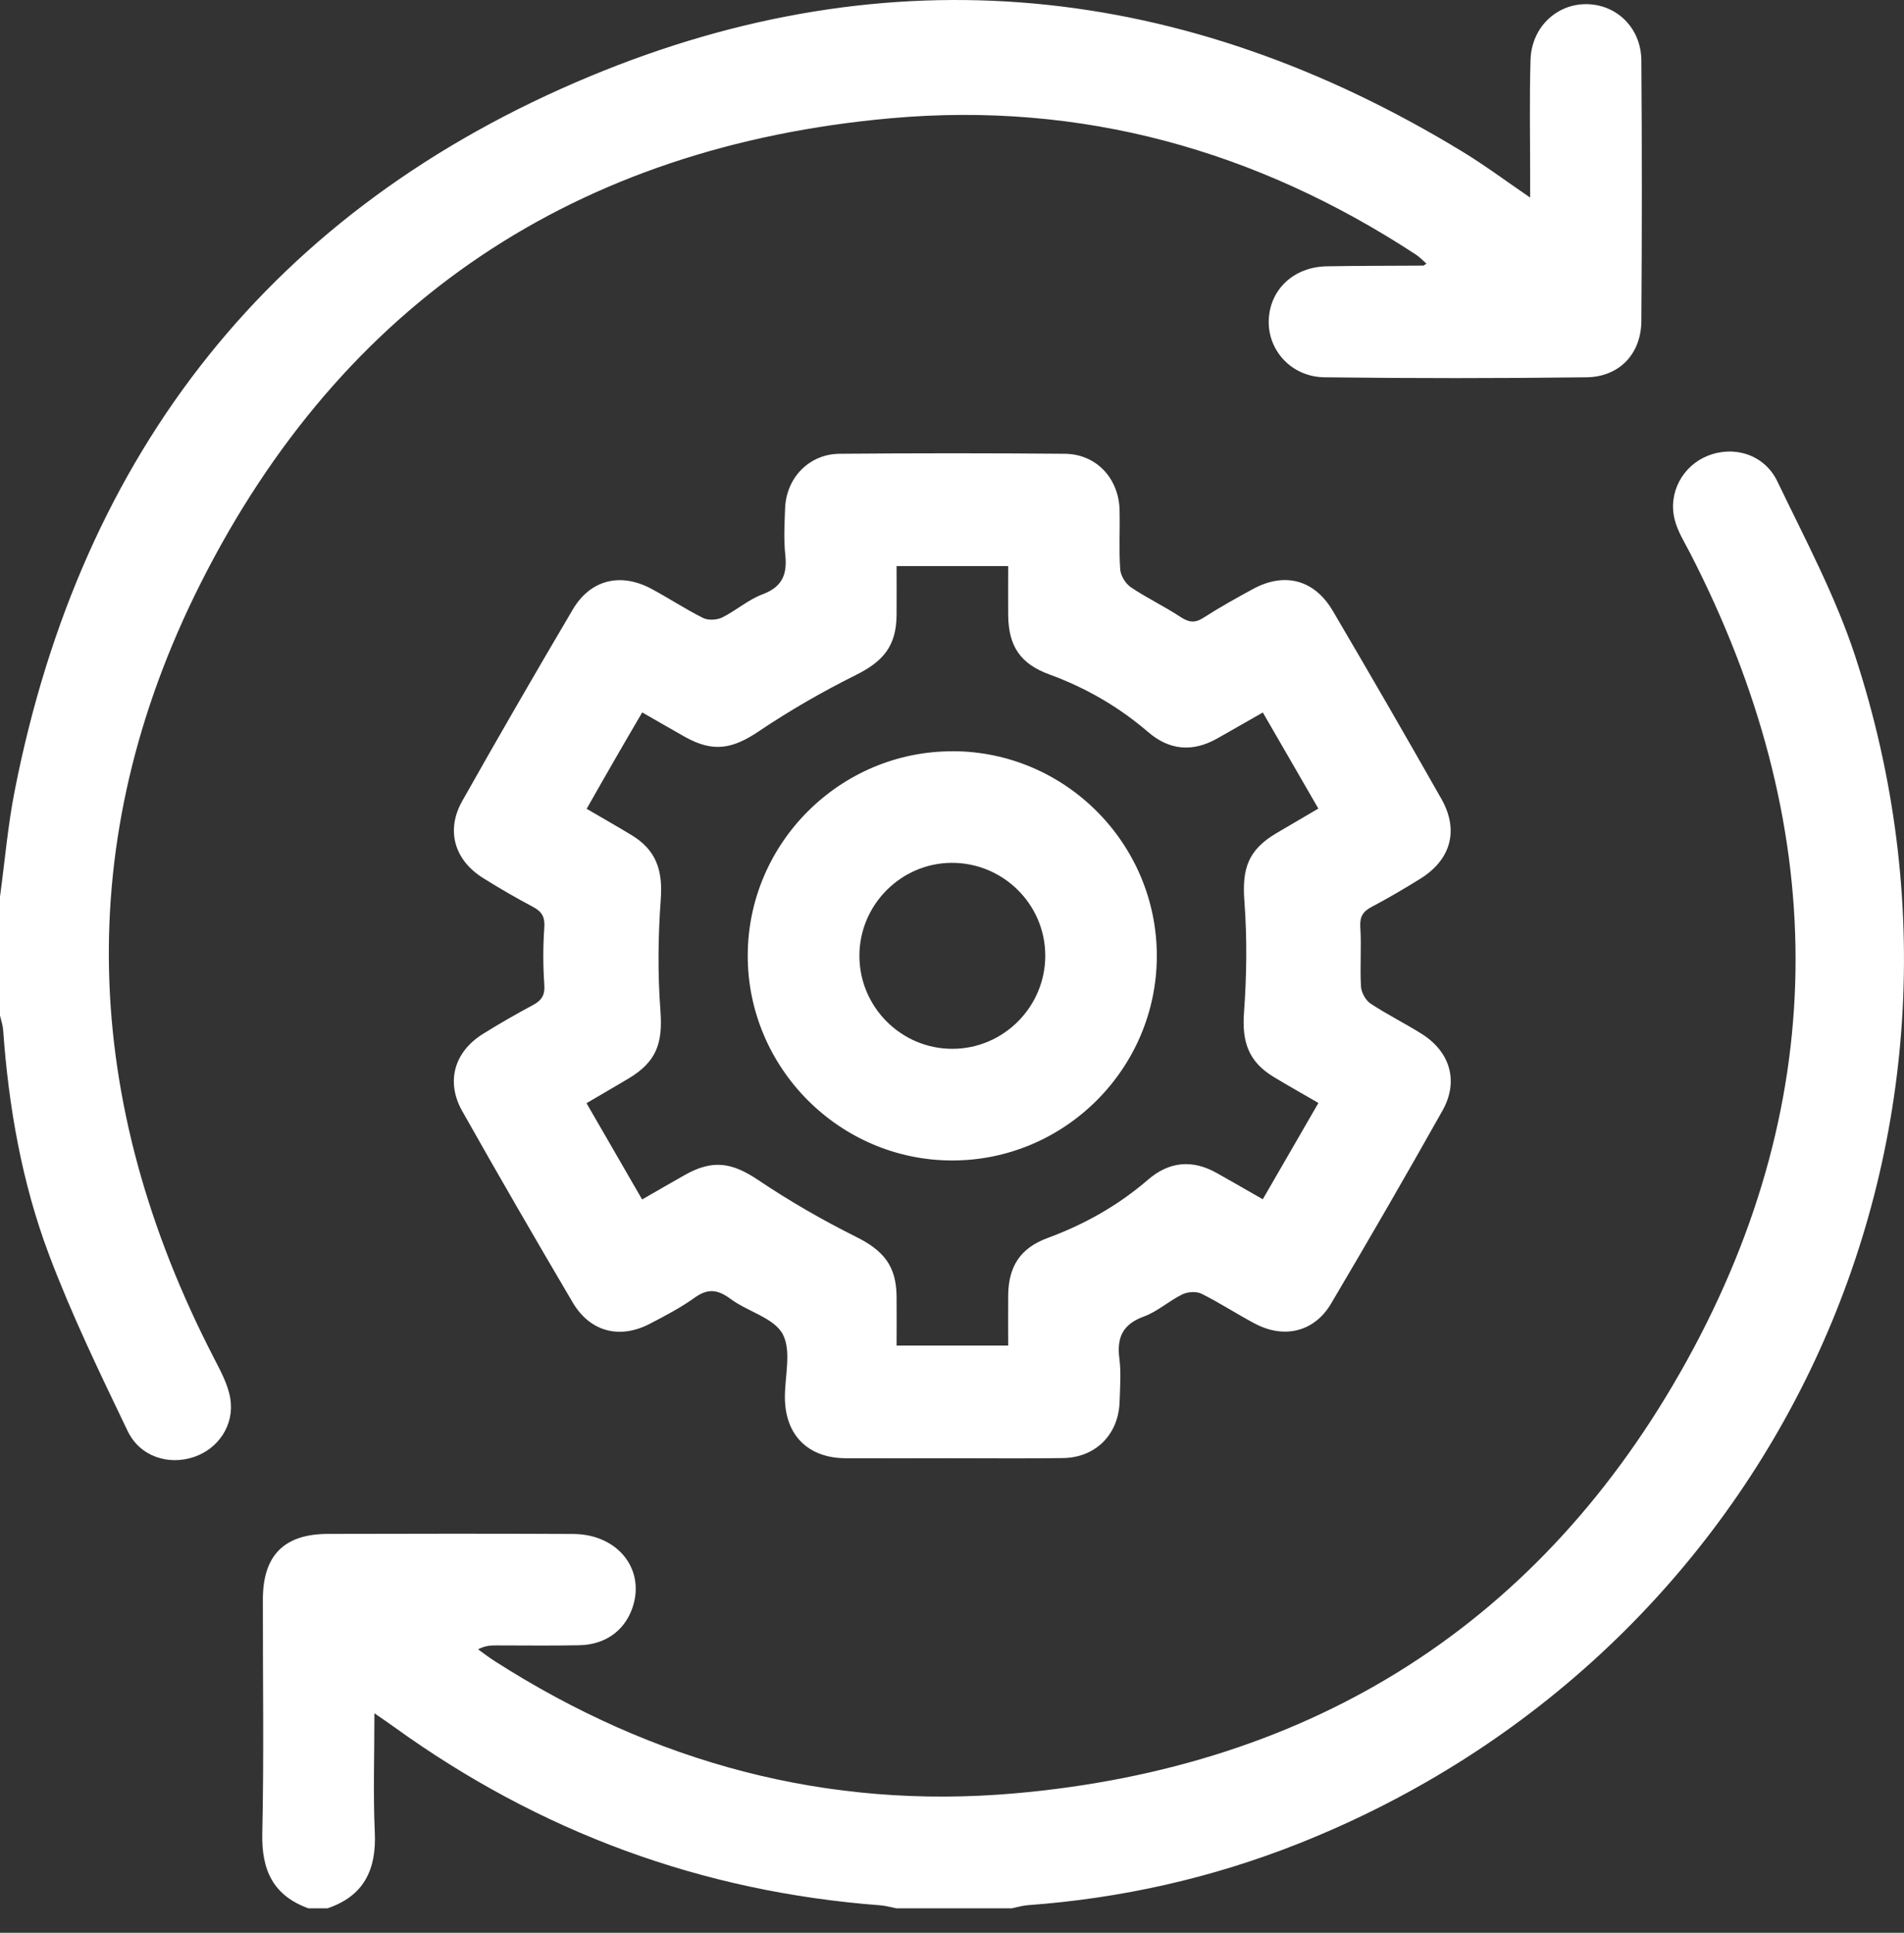
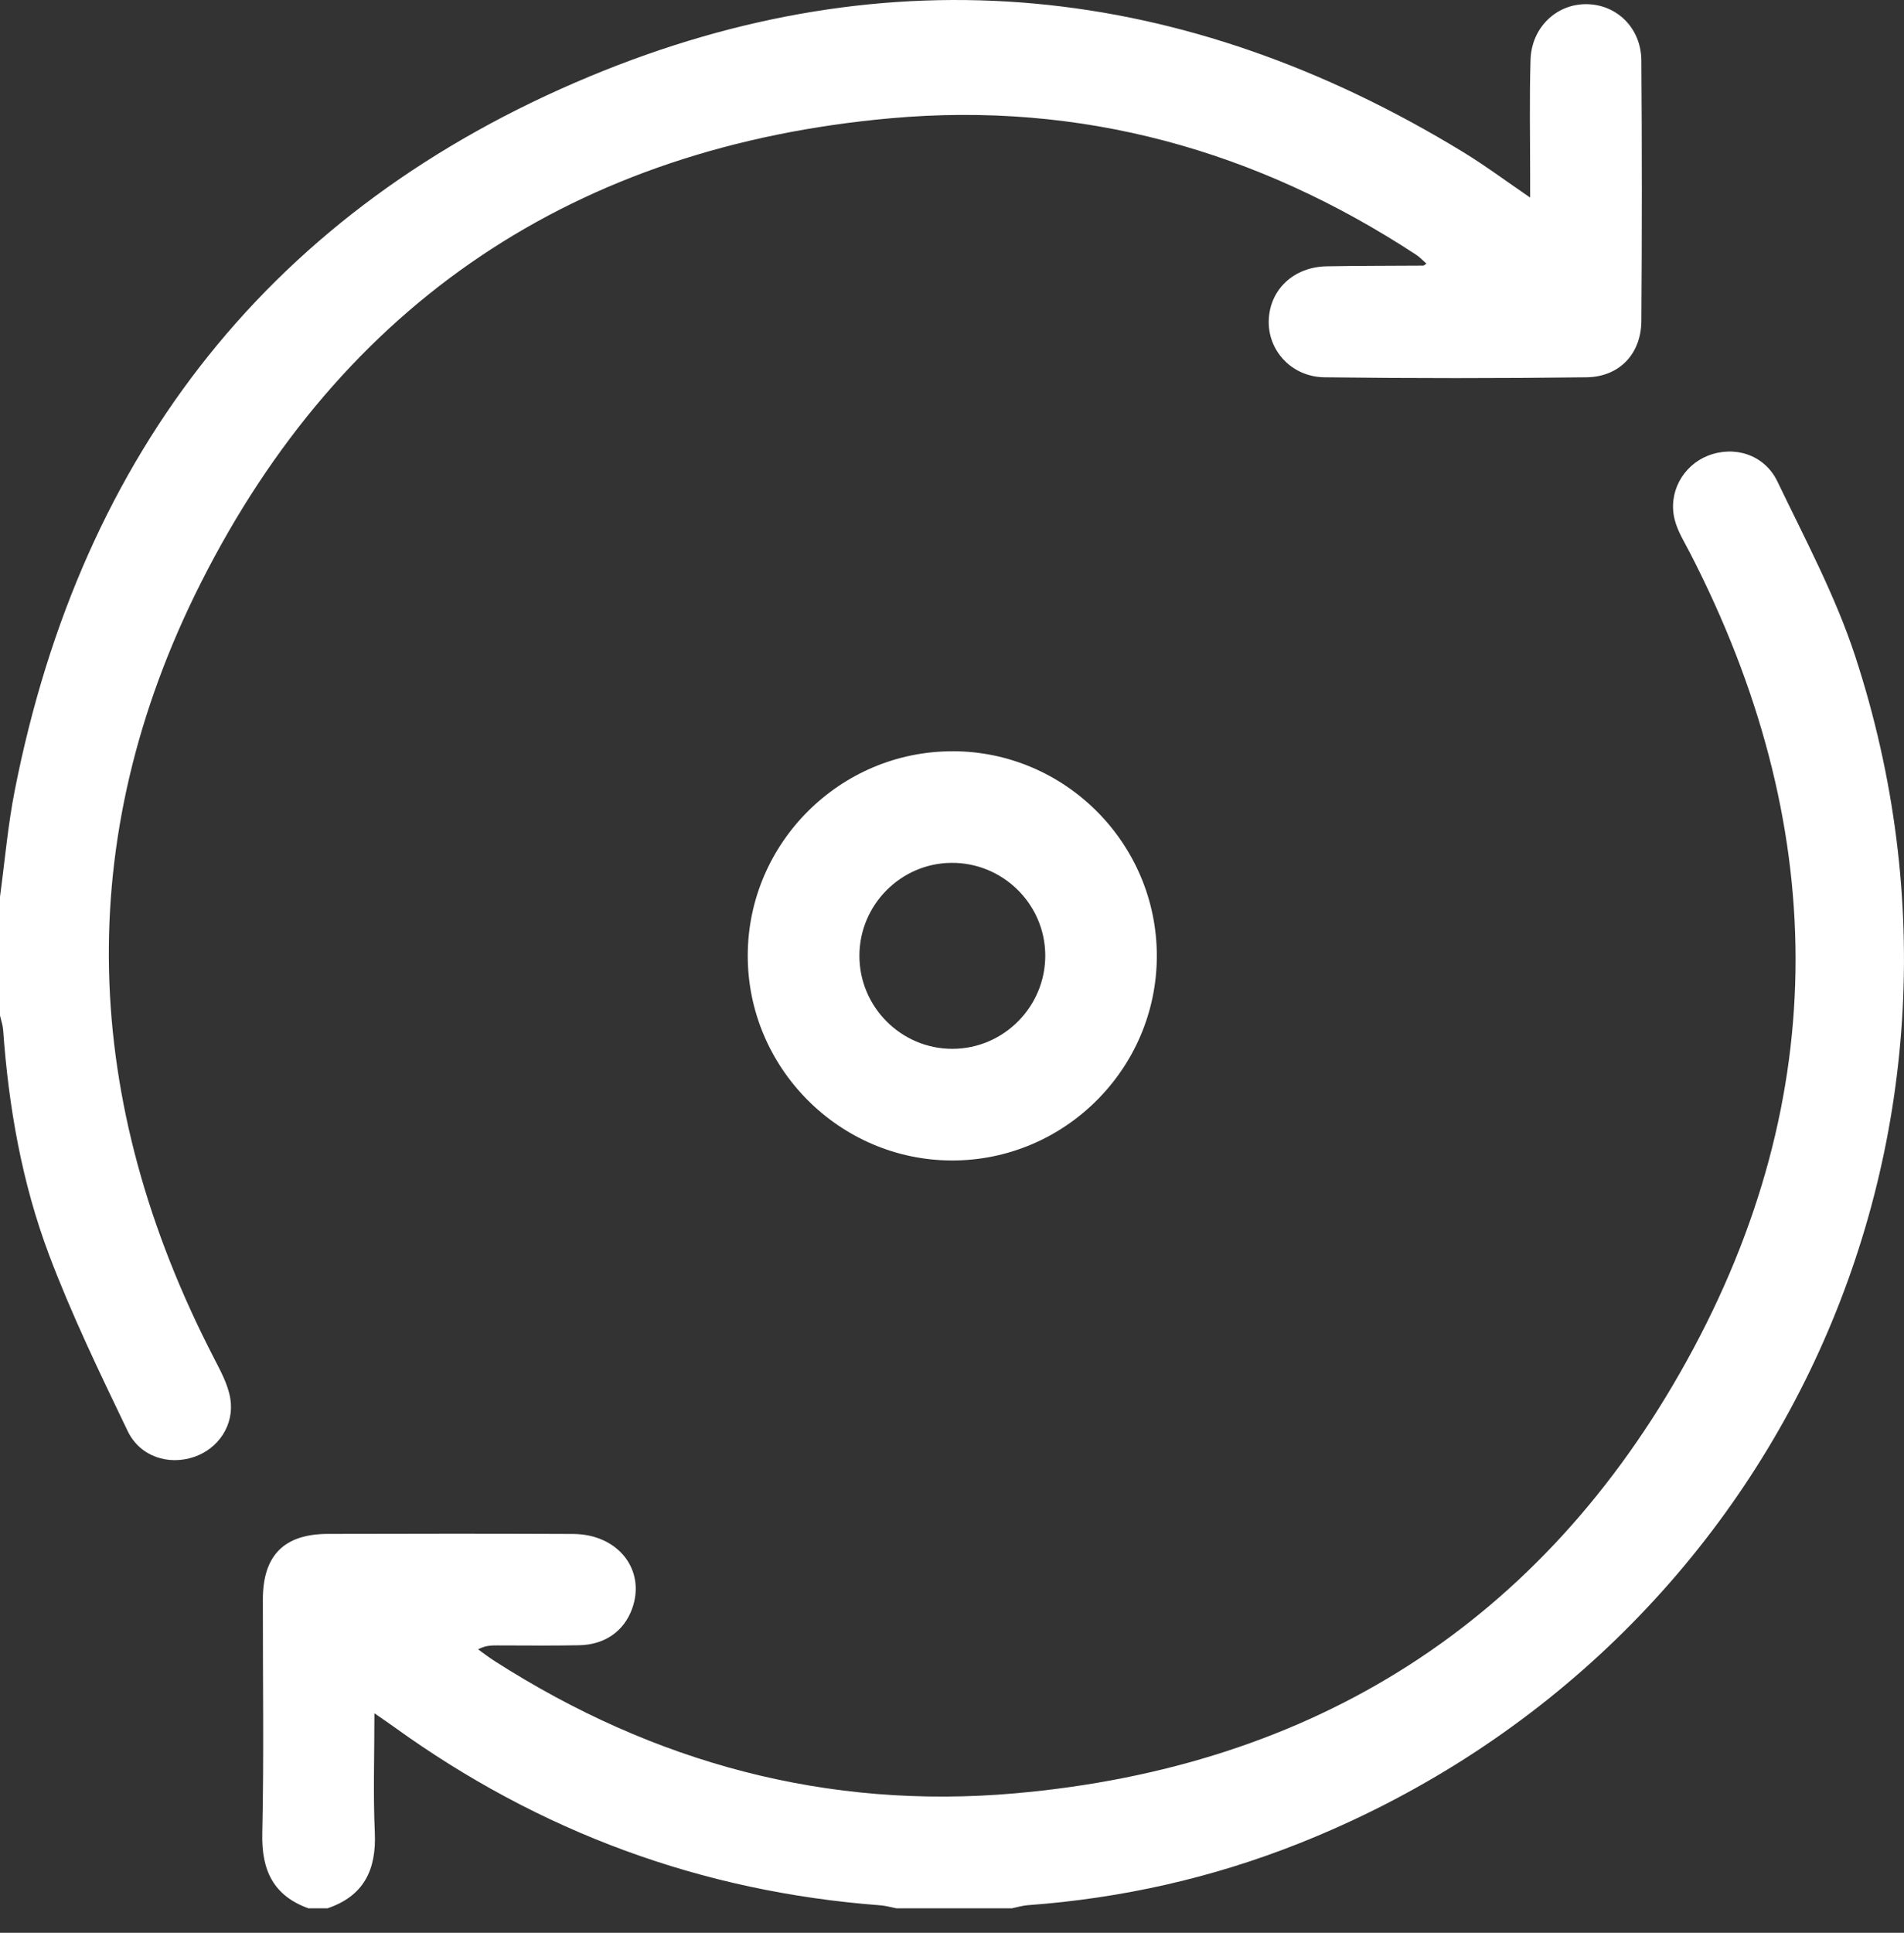
<svg xmlns="http://www.w3.org/2000/svg" width="68" height="69" viewBox="0 0 68 69" fill="none">
  <rect x="0" y="0" width="68" height="69" fill="#333333" stroke="none" />
  <path d="M0.002 31.997C0.174 30.73 0.282 29.45 0.531 28.197C2.916 16.118 9.735 7.442 21.061 2.728C31.795 -1.739 42.303 -0.637 52.252 5.427C53.037 5.906 53.777 6.458 54.648 7.053C54.648 6.71 54.648 6.478 54.648 6.247C54.648 4.875 54.62 3.502 54.662 2.13C54.7 0.976 55.589 0.138 56.663 0.149C57.747 0.16 58.613 1.004 58.62 2.163C58.643 5.262 58.643 8.363 58.62 11.461C58.611 12.629 57.839 13.453 56.664 13.469C53.544 13.508 50.421 13.508 47.301 13.469C46.119 13.454 45.265 12.499 45.313 11.412C45.361 10.324 46.211 9.529 47.382 9.507C48.532 9.486 49.684 9.491 50.834 9.482C50.852 9.482 50.868 9.461 50.944 9.411C50.816 9.3 50.71 9.183 50.58 9.097C44.873 5.354 38.608 3.612 31.807 4.222C20.589 5.228 12.228 10.787 7.172 20.811C2.536 30.002 2.912 39.327 7.637 48.474C7.876 48.939 8.144 49.425 8.226 49.931C8.377 50.871 7.798 51.714 6.938 52.009C6.02 52.323 4.998 52.004 4.556 51.081C3.564 49.013 2.559 46.939 1.752 44.796C0.781 42.223 0.307 39.513 0.112 36.764C0.099 36.592 0.037 36.421 0 36.251V32.001L0.002 31.997Z" fill="white" />
  <path d="M11.028 68.13C9.764 67.679 9.338 66.772 9.367 65.457C9.429 62.669 9.383 59.879 9.388 57.091C9.391 55.526 10.146 54.763 11.707 54.759C14.629 54.752 17.552 54.747 20.473 54.761C22.084 54.77 23.076 56.053 22.574 57.434C22.285 58.23 21.602 58.717 20.681 58.734C19.706 58.754 18.732 58.74 17.759 58.74C17.548 58.74 17.335 58.74 17.074 58.88C17.278 59.026 17.477 59.18 17.688 59.313C23.353 62.934 29.54 64.611 36.245 64.021C46.926 63.083 55.079 57.918 60.245 48.574C65.484 39.097 65.321 29.375 60.36 19.743C60.158 19.351 59.913 18.966 59.809 18.545C59.569 17.589 60.098 16.63 60.983 16.274C61.928 15.894 63.014 16.22 63.479 17.189C64.462 19.237 65.548 21.266 66.253 23.413C71.942 40.758 63.321 59.096 46.375 65.816C43.273 67.046 40.045 67.77 36.712 68.013C36.519 68.027 36.327 68.087 36.135 68.126H32.018C31.824 68.089 31.633 68.032 31.439 68.018C25.05 67.535 19.27 65.4 14.079 61.654C13.878 61.508 13.67 61.37 13.372 61.162C13.372 62.678 13.324 64.048 13.386 65.413C13.447 66.742 13.001 67.686 11.693 68.126H11.03L11.028 68.13Z" fill="white" />
-   <path d="M33.981 52.058C32.719 52.058 31.457 52.065 30.195 52.058C28.86 52.049 28.046 51.236 28.032 49.908C28.025 49.135 28.277 48.222 27.952 47.624C27.636 47.044 26.701 46.824 26.092 46.371C25.638 46.034 25.284 45.985 24.811 46.325C24.31 46.684 23.756 46.973 23.206 47.259C22.129 47.818 21.073 47.545 20.455 46.499C19.119 44.233 17.8 41.956 16.508 39.665C15.915 38.614 16.224 37.549 17.248 36.91C17.829 36.548 18.425 36.206 19.028 35.883C19.337 35.718 19.467 35.535 19.44 35.159C19.392 34.477 19.392 33.787 19.44 33.103C19.465 32.733 19.351 32.543 19.037 32.376C18.432 32.055 17.838 31.712 17.257 31.348C16.228 30.706 15.917 29.646 16.508 28.596C17.8 26.304 19.119 24.026 20.455 21.761C21.085 20.693 22.159 20.43 23.263 21.019C23.886 21.353 24.479 21.747 25.11 22.061C25.295 22.153 25.606 22.136 25.796 22.041C26.289 21.798 26.72 21.408 27.23 21.218C27.939 20.953 28.12 20.508 28.046 19.809C27.987 19.262 28.019 18.703 28.039 18.149C28.08 17.056 28.896 16.208 29.989 16.199C32.667 16.176 35.346 16.176 38.024 16.199C39.147 16.208 39.956 17.067 39.985 18.208C40.002 18.916 39.958 19.626 40.008 20.331C40.024 20.554 40.201 20.838 40.391 20.966C40.957 21.348 41.582 21.644 42.153 22.02C42.45 22.215 42.664 22.256 42.977 22.056C43.552 21.685 44.154 21.351 44.755 21.024C45.88 20.416 46.942 20.691 47.598 21.805C48.91 24.035 50.205 26.274 51.481 28.525C52.115 29.645 51.815 30.697 50.718 31.375C50.154 31.723 49.583 32.062 48.997 32.37C48.684 32.535 48.559 32.715 48.582 33.091C48.628 33.796 48.566 34.507 48.606 35.212C48.619 35.425 48.766 35.703 48.94 35.821C49.528 36.211 50.166 36.527 50.764 36.901C51.794 37.546 52.108 38.6 51.515 39.652C50.214 41.965 48.887 44.261 47.534 46.544C46.94 47.546 45.864 47.804 44.824 47.255C44.18 46.916 43.568 46.512 42.915 46.187C42.73 46.095 42.42 46.114 42.23 46.206C41.754 46.437 41.344 46.819 40.854 46.998C40.096 47.273 39.88 47.747 39.978 48.505C40.043 49.005 40.001 49.522 39.986 50.031C39.955 51.201 39.135 52.035 37.967 52.052C36.639 52.072 35.312 52.058 33.983 52.058H33.981ZM47.085 39.374C46.507 39.038 45.987 38.749 45.479 38.44C44.581 37.894 44.352 37.182 44.429 36.138C44.525 34.825 44.542 33.494 44.443 32.181C44.354 31.009 44.572 30.342 45.589 29.742C46.077 29.455 46.565 29.169 47.084 28.865C46.409 27.698 45.769 26.592 45.101 25.435C44.533 25.758 44.001 26.065 43.467 26.366C42.595 26.856 41.767 26.789 41.009 26.137C39.956 25.232 38.78 24.553 37.477 24.077C36.441 23.699 36.018 23.066 36.007 21.962C36.002 21.374 36.007 20.787 36.007 20.21H32.021C32.021 20.813 32.025 21.385 32.021 21.954C32.011 23.062 31.549 23.608 30.568 24.097C29.37 24.693 28.2 25.367 27.091 26.113C26.152 26.743 25.464 26.869 24.454 26.301C23.957 26.02 23.463 25.735 22.936 25.433C22.585 26.035 22.26 26.585 21.943 27.139C21.614 27.706 21.293 28.278 20.952 28.874C21.522 29.206 22.04 29.501 22.549 29.808C23.44 30.347 23.675 31.068 23.598 32.111C23.503 33.425 23.487 34.756 23.586 36.069C23.675 37.237 23.455 37.904 22.438 38.508C21.951 38.797 21.462 39.081 20.947 39.383C21.623 40.554 22.262 41.661 22.933 42.82C23.463 42.515 23.957 42.229 24.452 41.949C25.462 41.377 26.151 41.502 27.089 42.133C28.2 42.879 29.368 43.553 30.566 44.15C31.547 44.638 32.013 45.184 32.021 46.288C32.027 46.876 32.021 47.461 32.021 48.036H36.007C36.007 47.41 36 46.817 36.007 46.224C36.022 45.198 36.449 44.552 37.41 44.197C38.732 43.709 39.935 43.035 41.003 42.112C41.759 41.461 42.588 41.386 43.46 41.878C43.996 42.179 44.528 42.486 45.099 42.813C45.765 41.661 46.404 40.556 47.087 39.374H47.085Z" fill="white" />
  <path d="M34.035 26.818C38.053 26.829 41.327 30.125 41.315 34.146C41.304 38.163 38.007 41.441 33.987 41.428C29.974 41.416 26.695 38.116 26.705 34.1C26.716 30.086 30.015 26.808 34.033 26.82L34.035 26.818ZM37.331 34.098C37.32 32.267 35.808 30.785 33.971 30.803C32.168 30.82 30.697 32.306 30.693 34.113C30.688 35.946 32.185 37.446 34.019 37.442C35.85 37.438 37.341 35.932 37.331 34.098Z" fill="white" />
</svg>